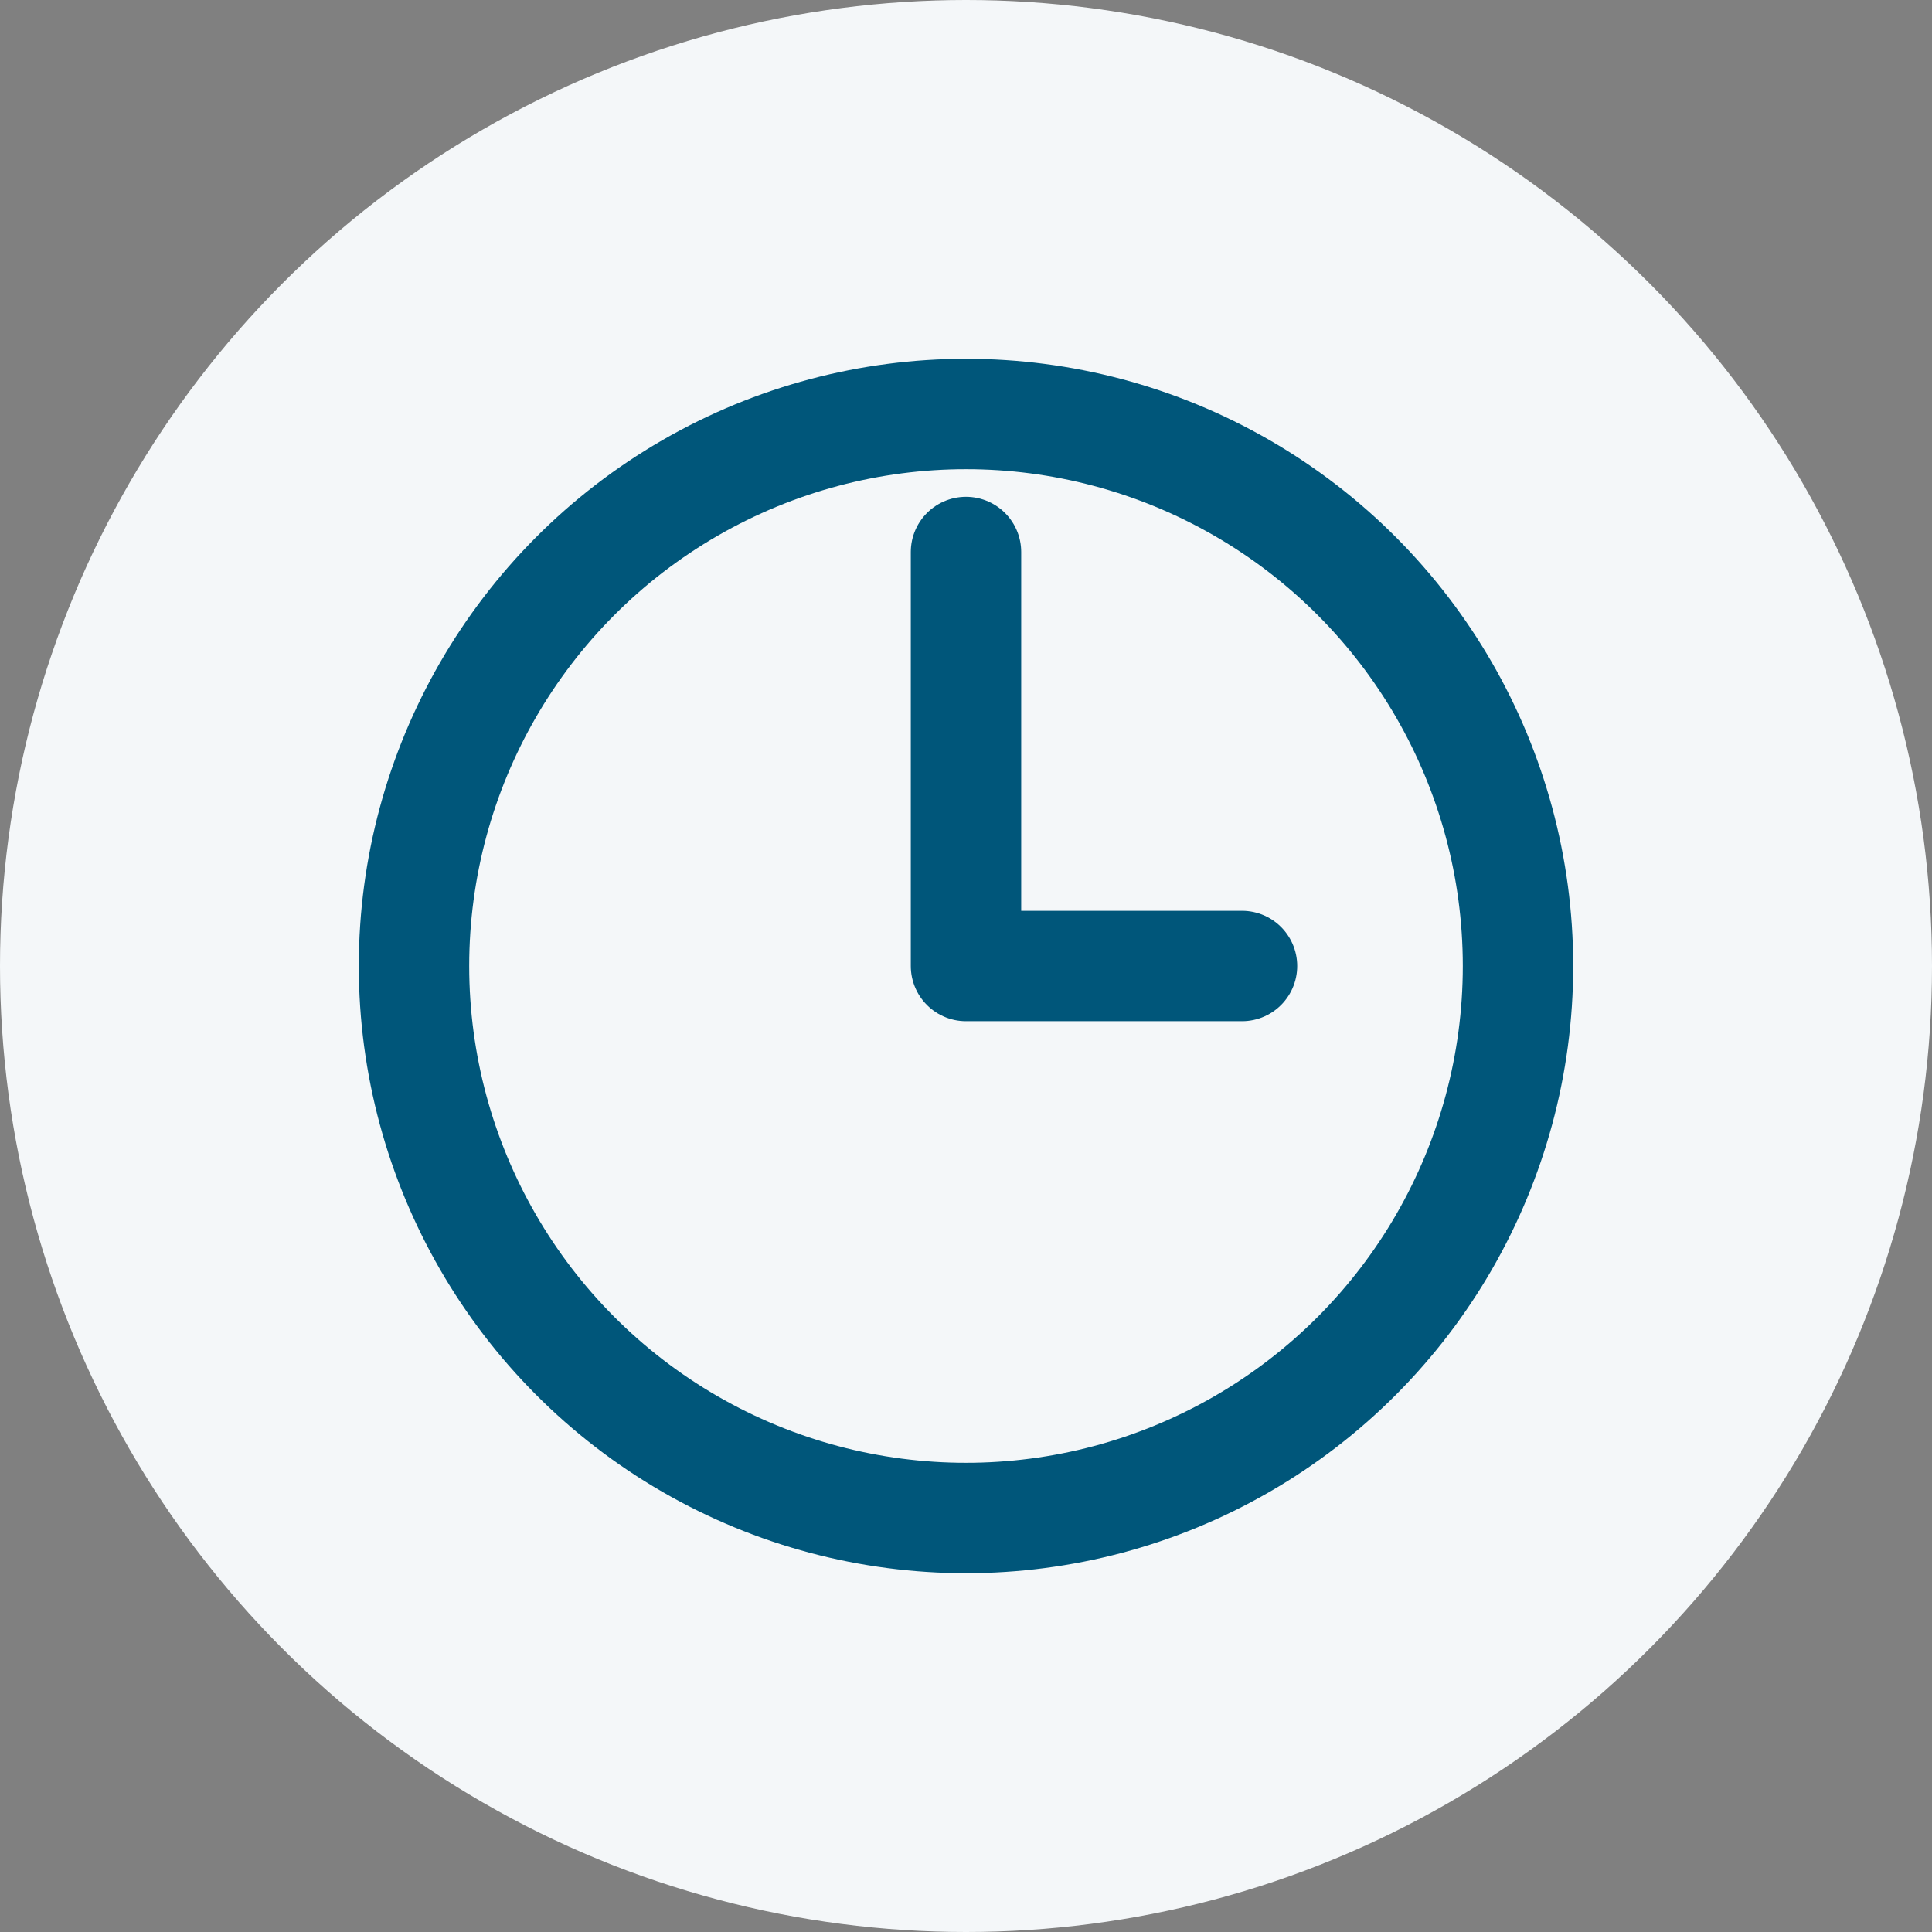
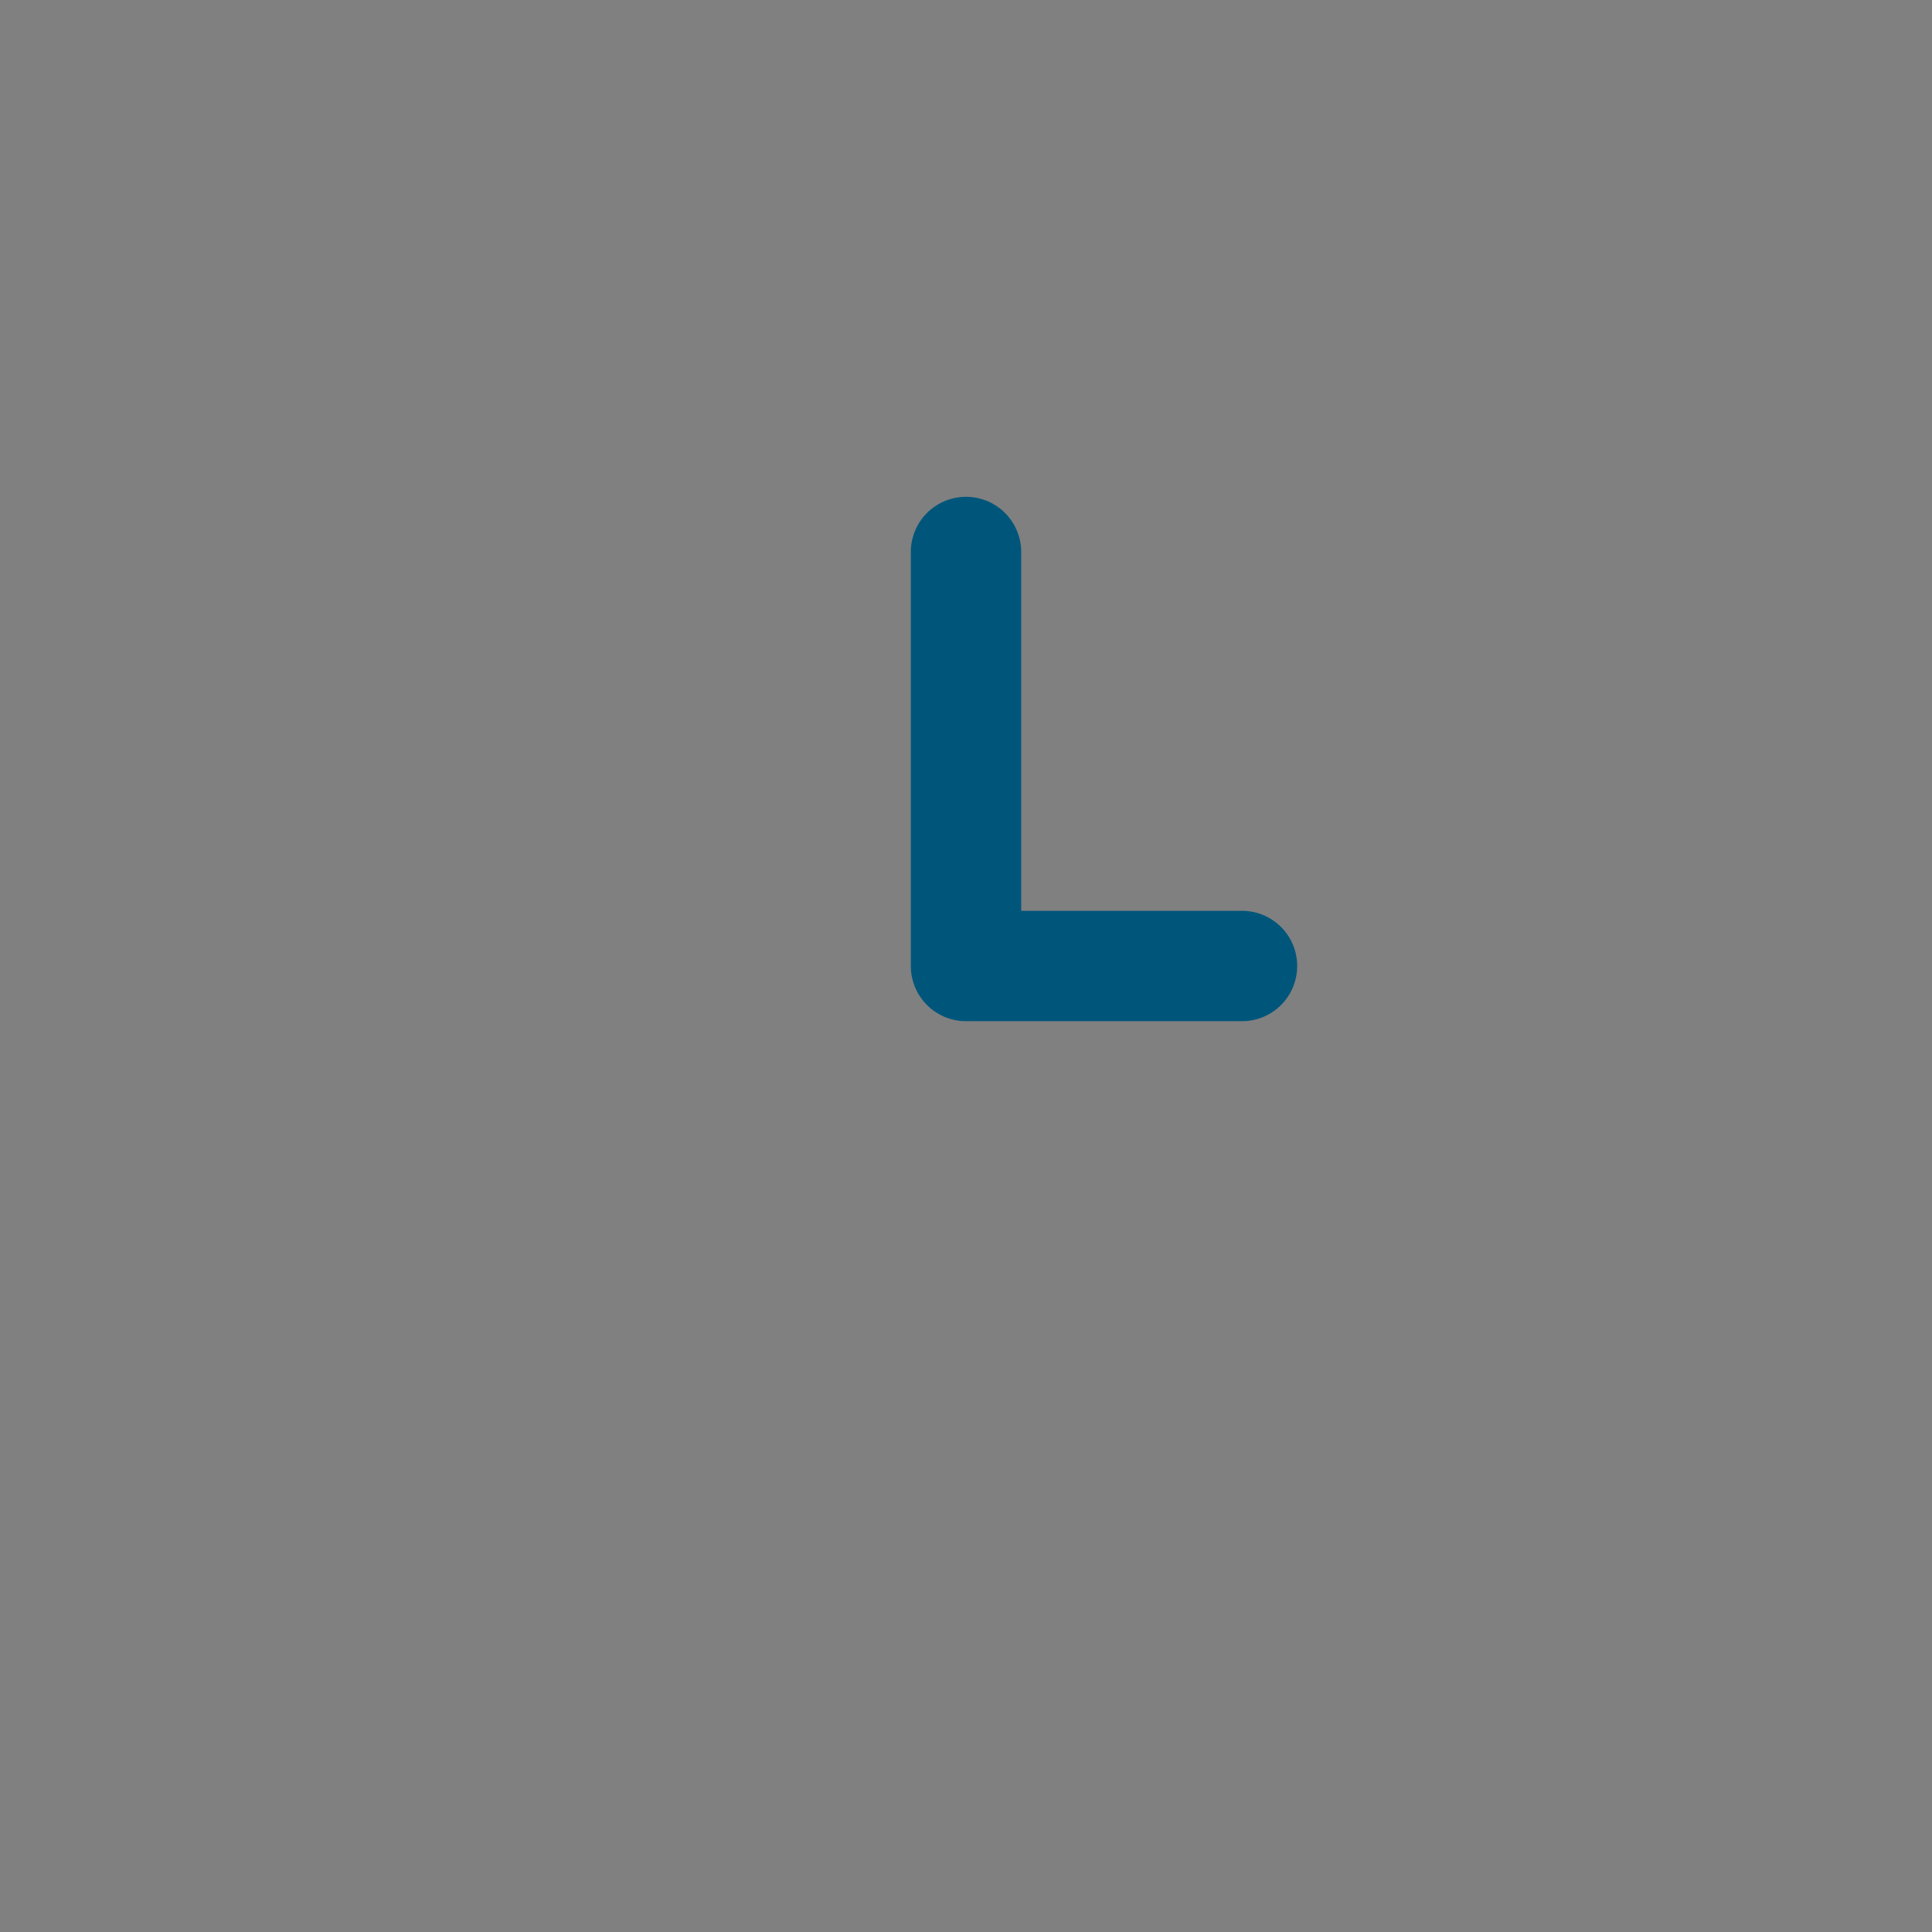
<svg xmlns="http://www.w3.org/2000/svg" width="70" height="70" viewBox="0 0 70 70">
  <rect x="0" y="0" width="70" height="70" fill="#808080" stroke="none" />
-   <circle cx="35" cy="35" r="35" fill="#f4f7f9" />
-   <circle cx="35" cy="35" r="20" fill="none" stroke="#00567a" stroke-width="4" />
  <path d="M35 20V35H45" fill="none" stroke="#00567a" stroke-width="4" stroke-linecap="round" stroke-linejoin="round" />
</svg>